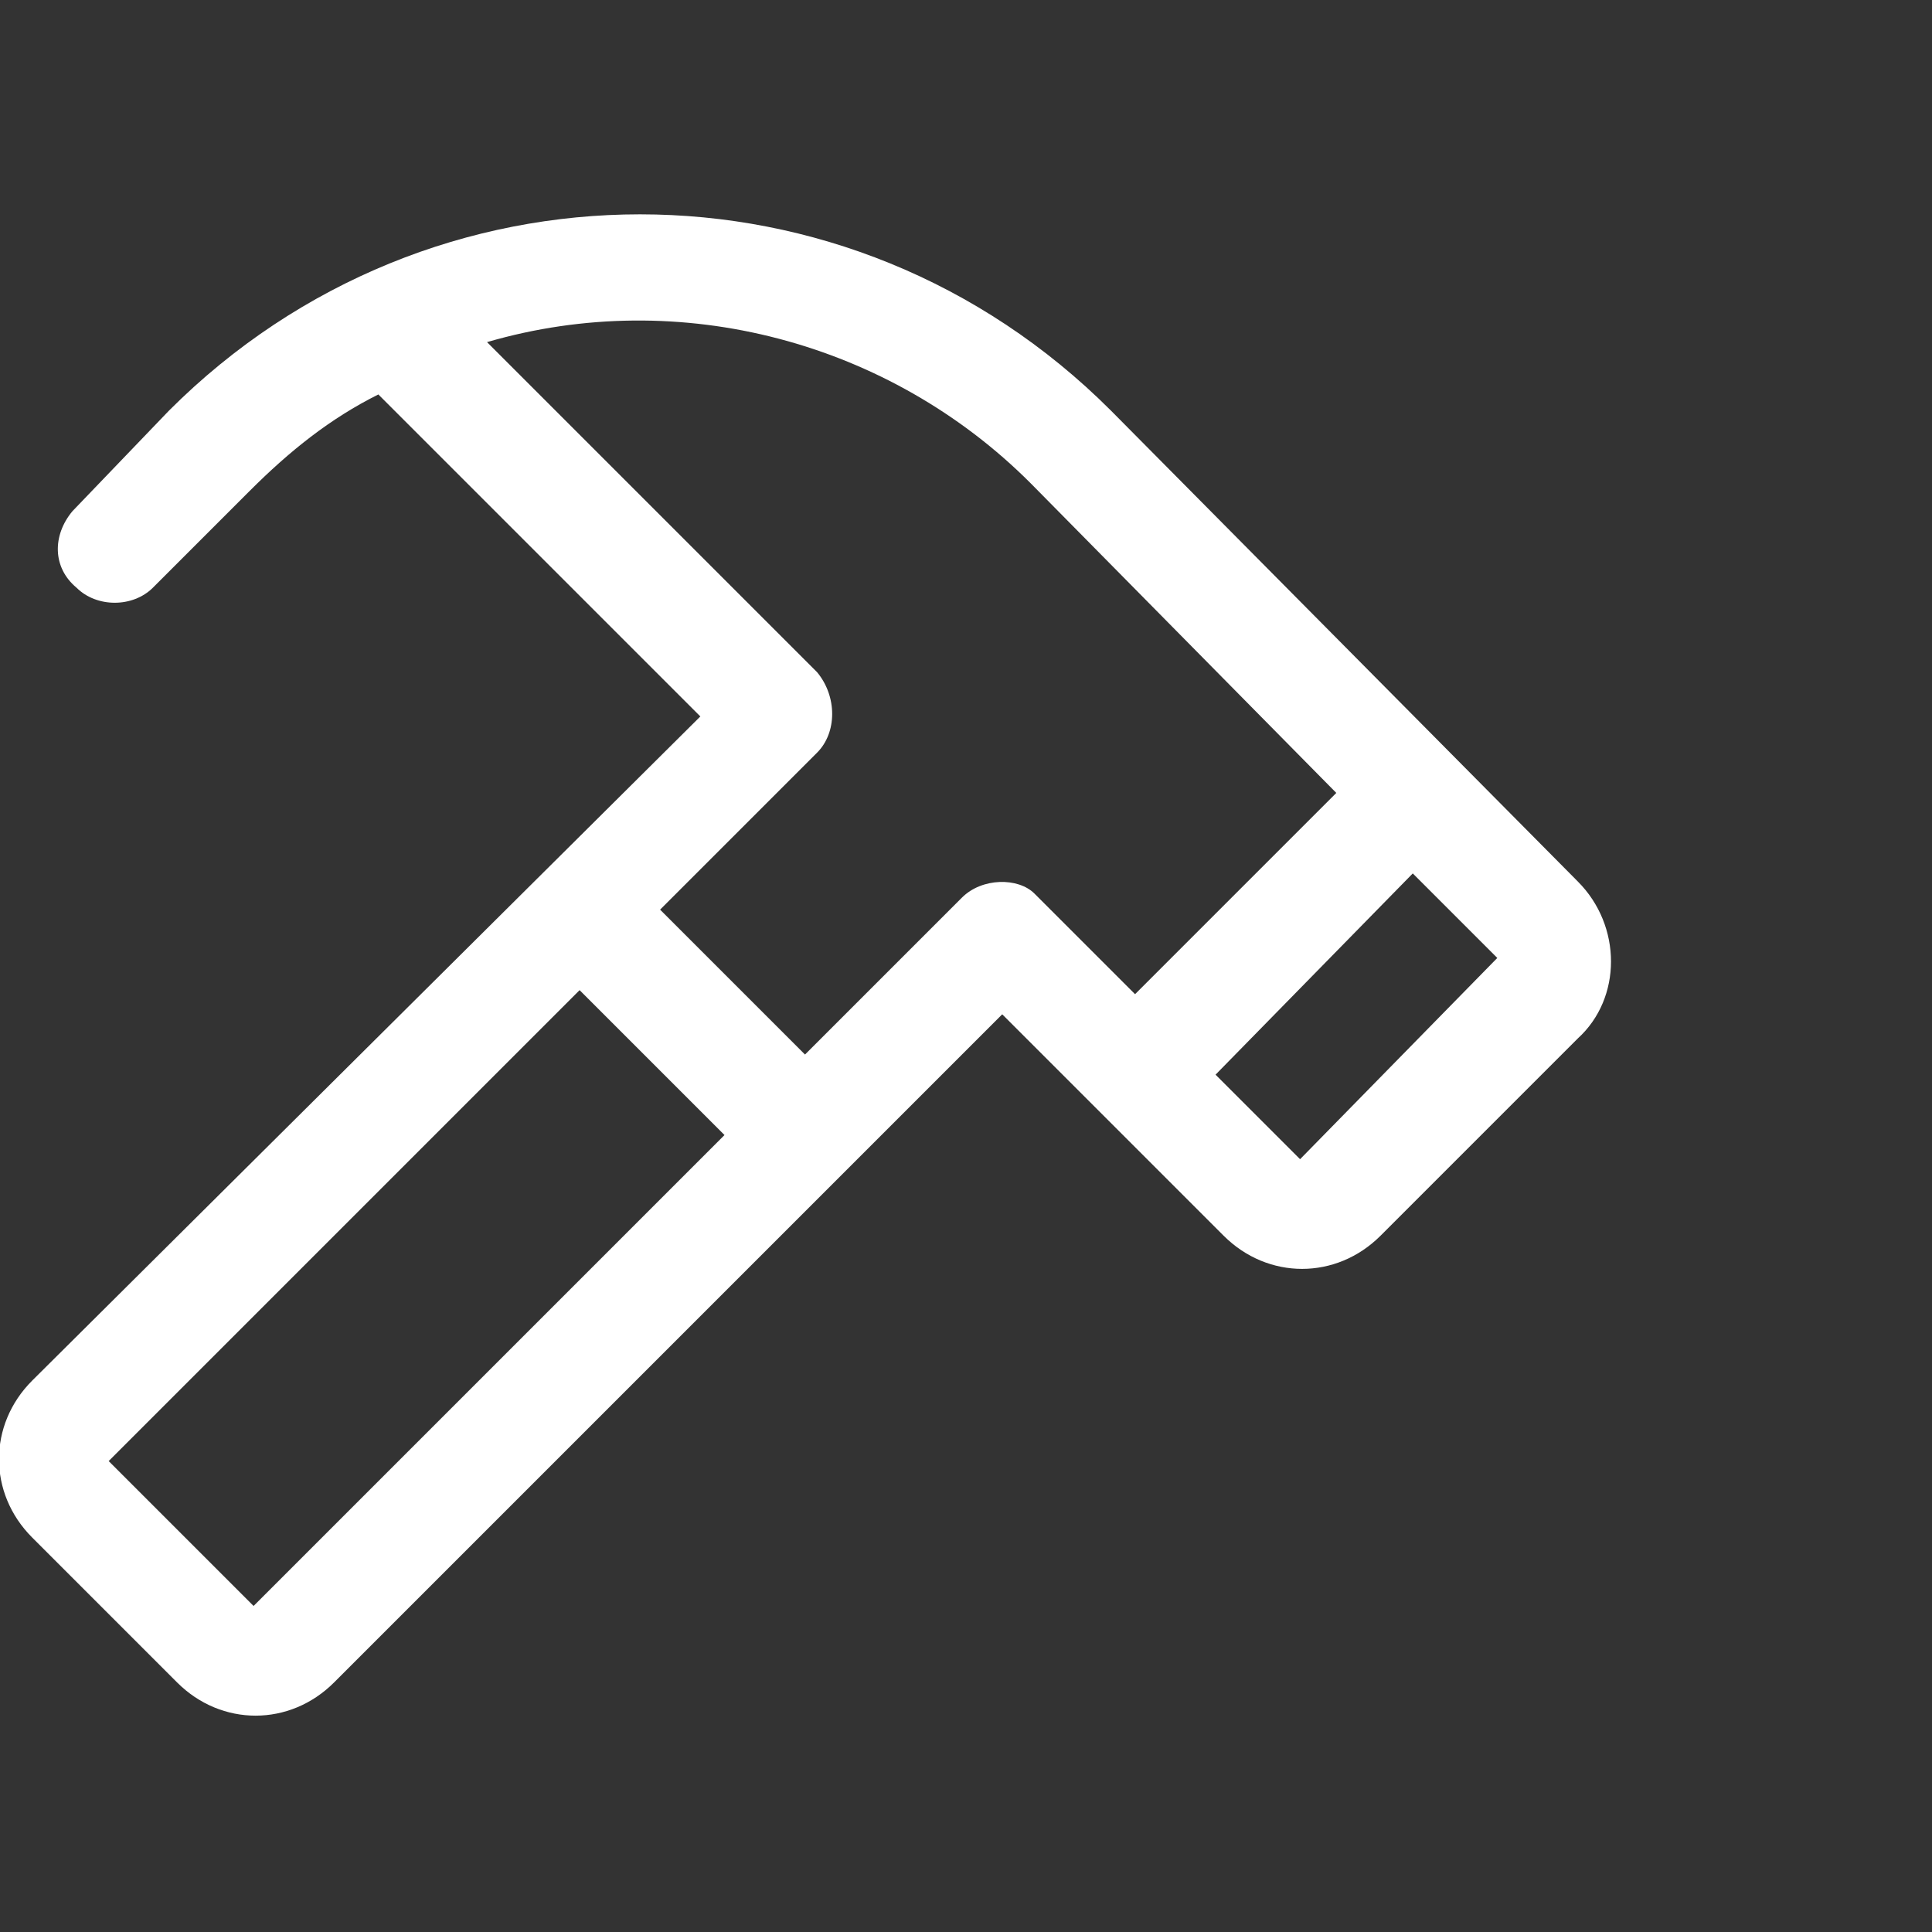
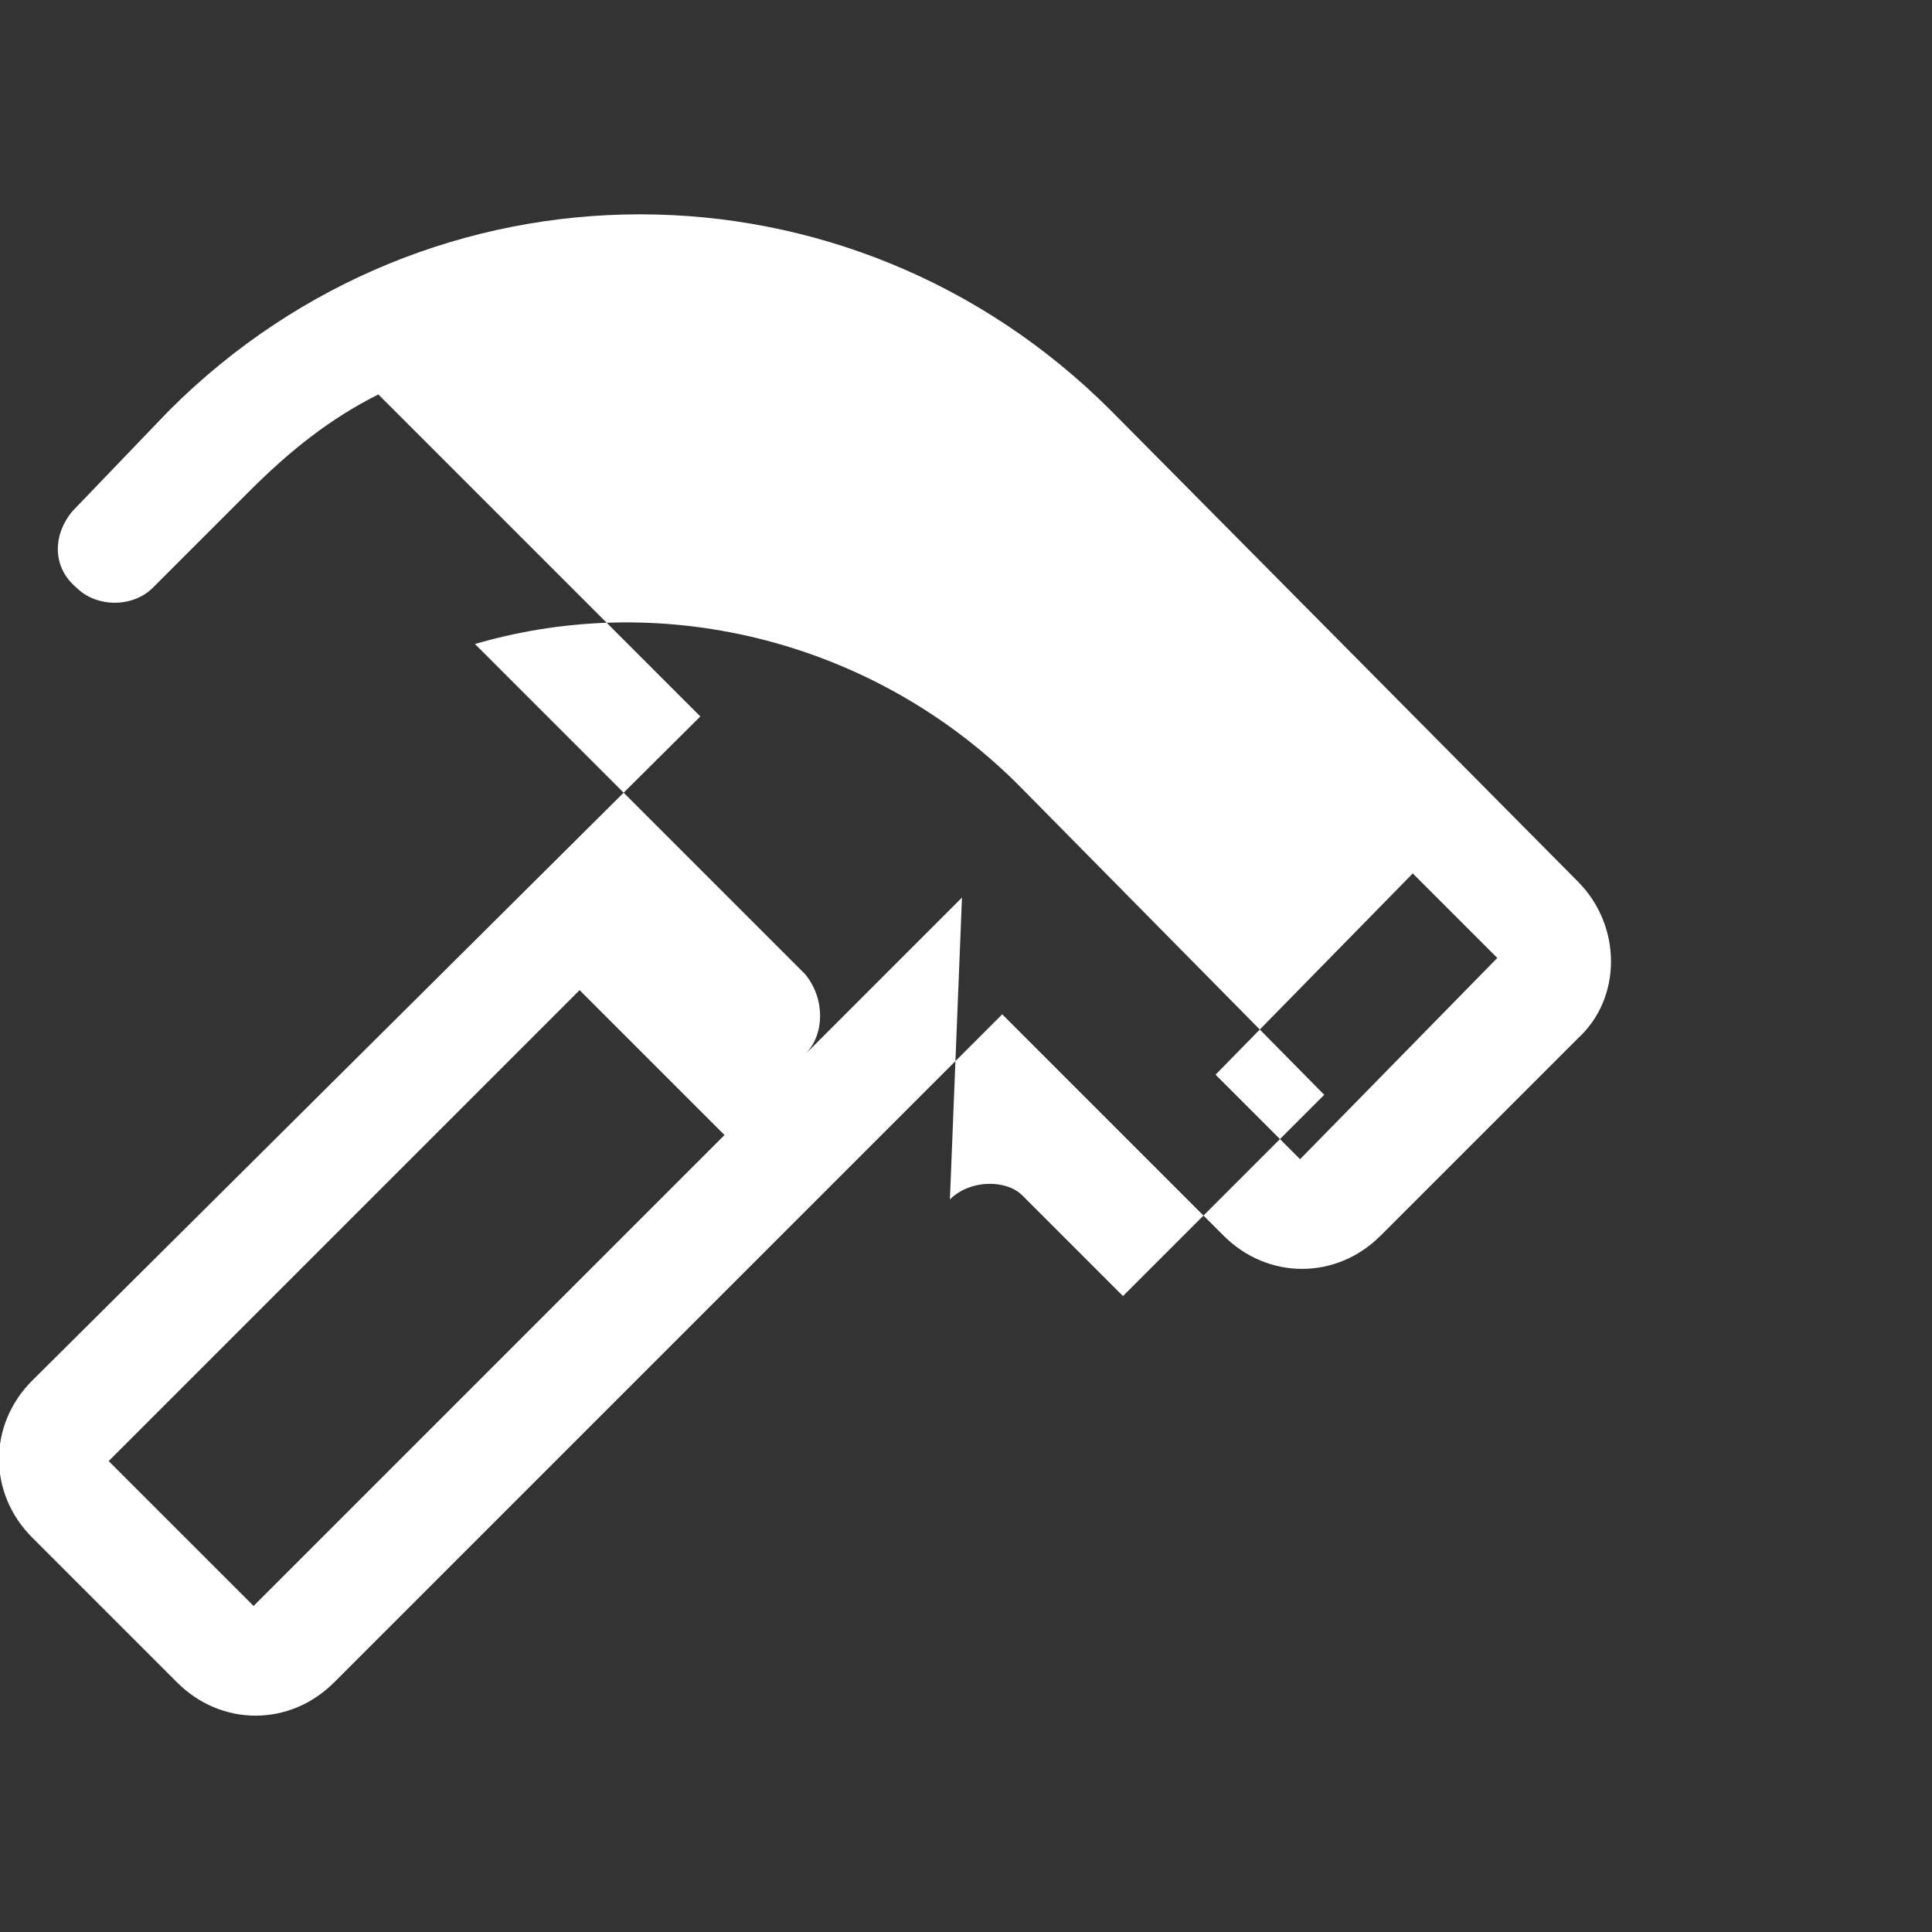
<svg xmlns="http://www.w3.org/2000/svg" viewBox="0 0 48 48" style="enable-background:new 0 0 48 48" xml:space="preserve">
  <rect x="0" y="0" width="48" height="48" fill="#333333" stroke="none" />
-   <path d="M39.2 21.9 27.6 10.2c-6.5-6.5-16.9-6.5-23.4 0l-2.4 2.5c-.5.6-.5 1.4.1 1.9.5.5 1.4.5 1.9 0l2.4-2.4c1-1 2-1.8 3.2-2.4l8 8L.8 34.3c-1.1 1.1-1.1 2.8 0 3.9l3.6 3.6c1.1 1.1 2.8 1.1 3.9 0l16.6-16.6 2.5 2.5 3 3c1.1 1.1 2.8 1.1 3.9 0l4.9-4.9c1.1-1 1.1-2.8 0-3.9zm-32.9 18-3.6-3.6 11.7-11.7 3.6 3.6L6.3 39.9zm17.6-17.6L20 26.2l-3.6-3.6 3.9-3.9c.5-.5.5-1.4 0-2l-8.2-8.2c4.8-1.4 10 0 13.5 3.5l7.6 7.7-5 5-2.5-2.5c-.4-.4-1.3-.4-1.8.1zm8.4 6.5-2.1-2.1 4.9-5 2.1 2.1-4.9 5z" style="fill:#fff" />
+   <path d="M39.2 21.9 27.6 10.2c-6.5-6.5-16.9-6.5-23.4 0l-2.4 2.5c-.5.6-.5 1.4.1 1.9.5.5 1.4.5 1.9 0l2.4-2.4c1-1 2-1.8 3.2-2.4l8 8L.8 34.3c-1.1 1.1-1.1 2.8 0 3.9l3.6 3.6c1.1 1.1 2.8 1.1 3.9 0l16.6-16.6 2.5 2.5 3 3c1.1 1.1 2.8 1.1 3.9 0l4.9-4.9c1.1-1 1.1-2.8 0-3.9zm-32.9 18-3.6-3.6 11.7-11.7 3.6 3.6L6.3 39.9zm17.6-17.6L20 26.2c.5-.5.5-1.4 0-2l-8.2-8.2c4.8-1.4 10 0 13.5 3.5l7.6 7.7-5 5-2.5-2.5c-.4-.4-1.3-.4-1.8.1zm8.4 6.5-2.1-2.1 4.9-5 2.1 2.1-4.9 5z" style="fill:#fff" />
</svg>